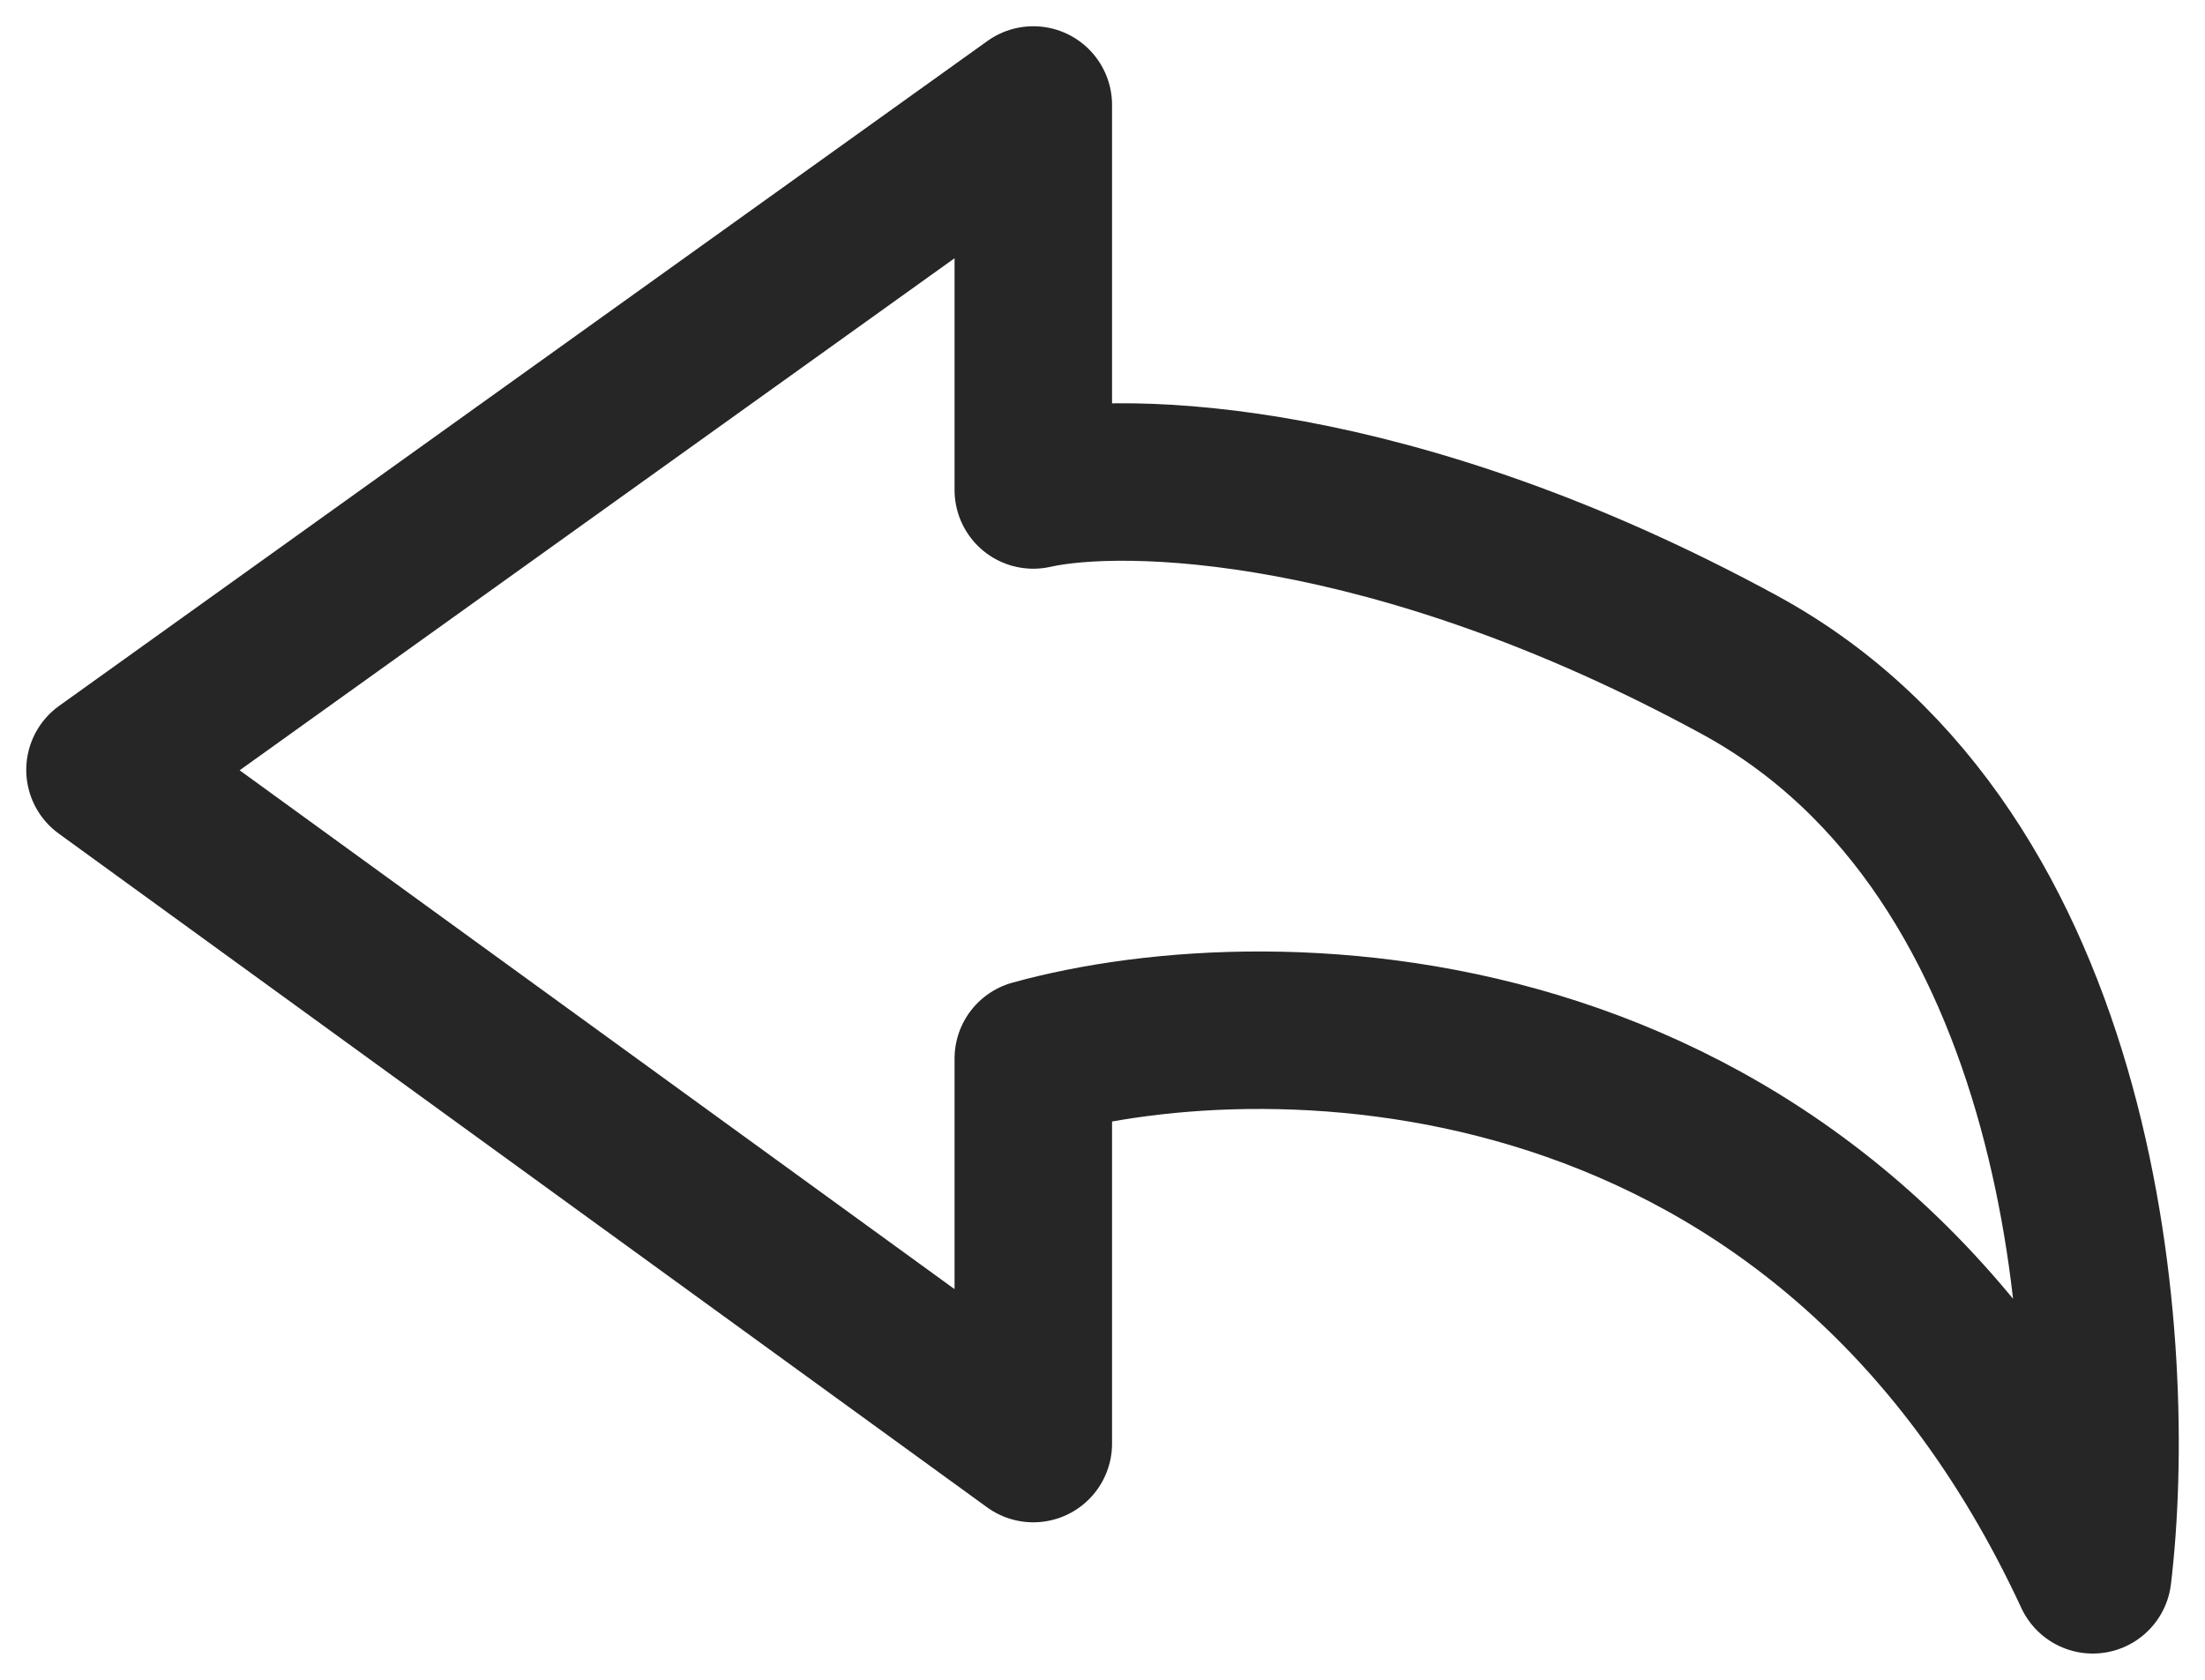
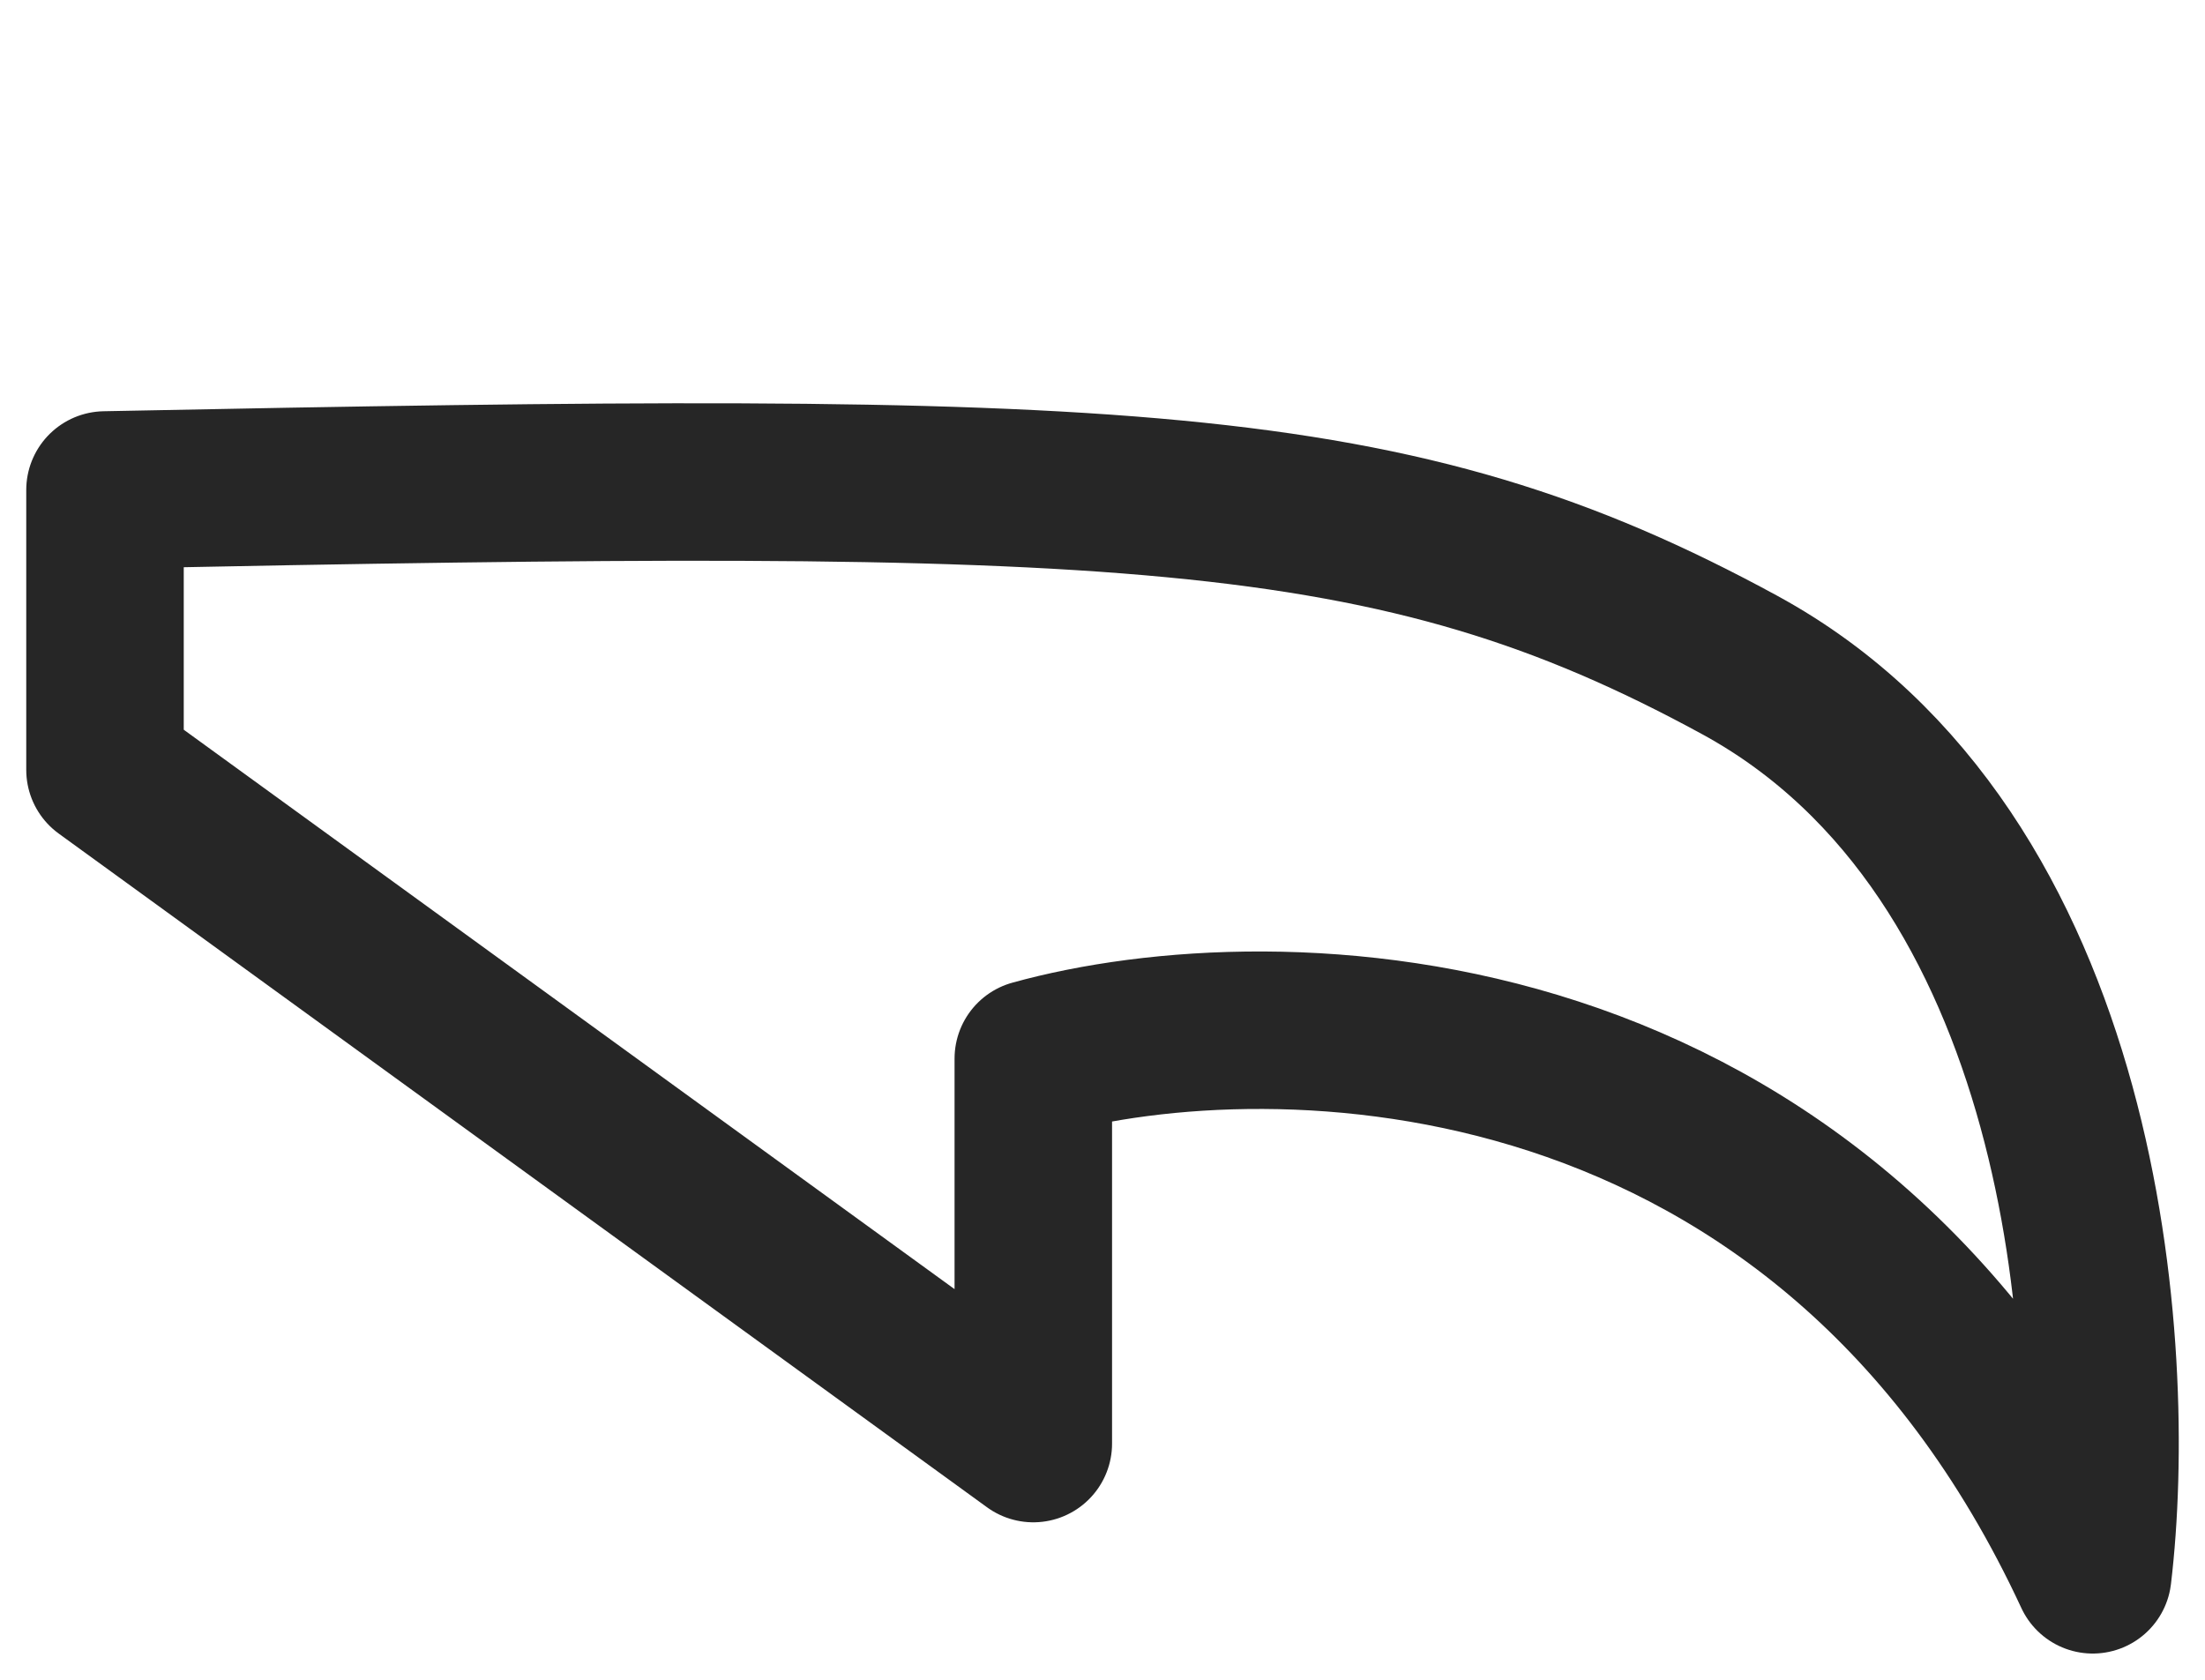
<svg xmlns="http://www.w3.org/2000/svg" width="21" height="16" viewBox="0 0 21 16" fill="none">
-   <path d="M16.567 6.333C19.873 8.133 20.187 12.861 19.931 15C17.394 9.533 12.147 9.444 9.841 10.083V13.75L1 7.333L9.841 1V4.667C10.706 4.472 13.262 4.533 16.567 6.333Z" stroke="#262626" stroke-width="1.5" stroke-linecap="round" stroke-linejoin="round" />
+   <path d="M16.567 6.333C19.873 8.133 20.187 12.861 19.931 15C17.394 9.533 12.147 9.444 9.841 10.083V13.75L1 7.333V4.667C10.706 4.472 13.262 4.533 16.567 6.333Z" stroke="#262626" stroke-width="1.5" stroke-linecap="round" stroke-linejoin="round" />
</svg>